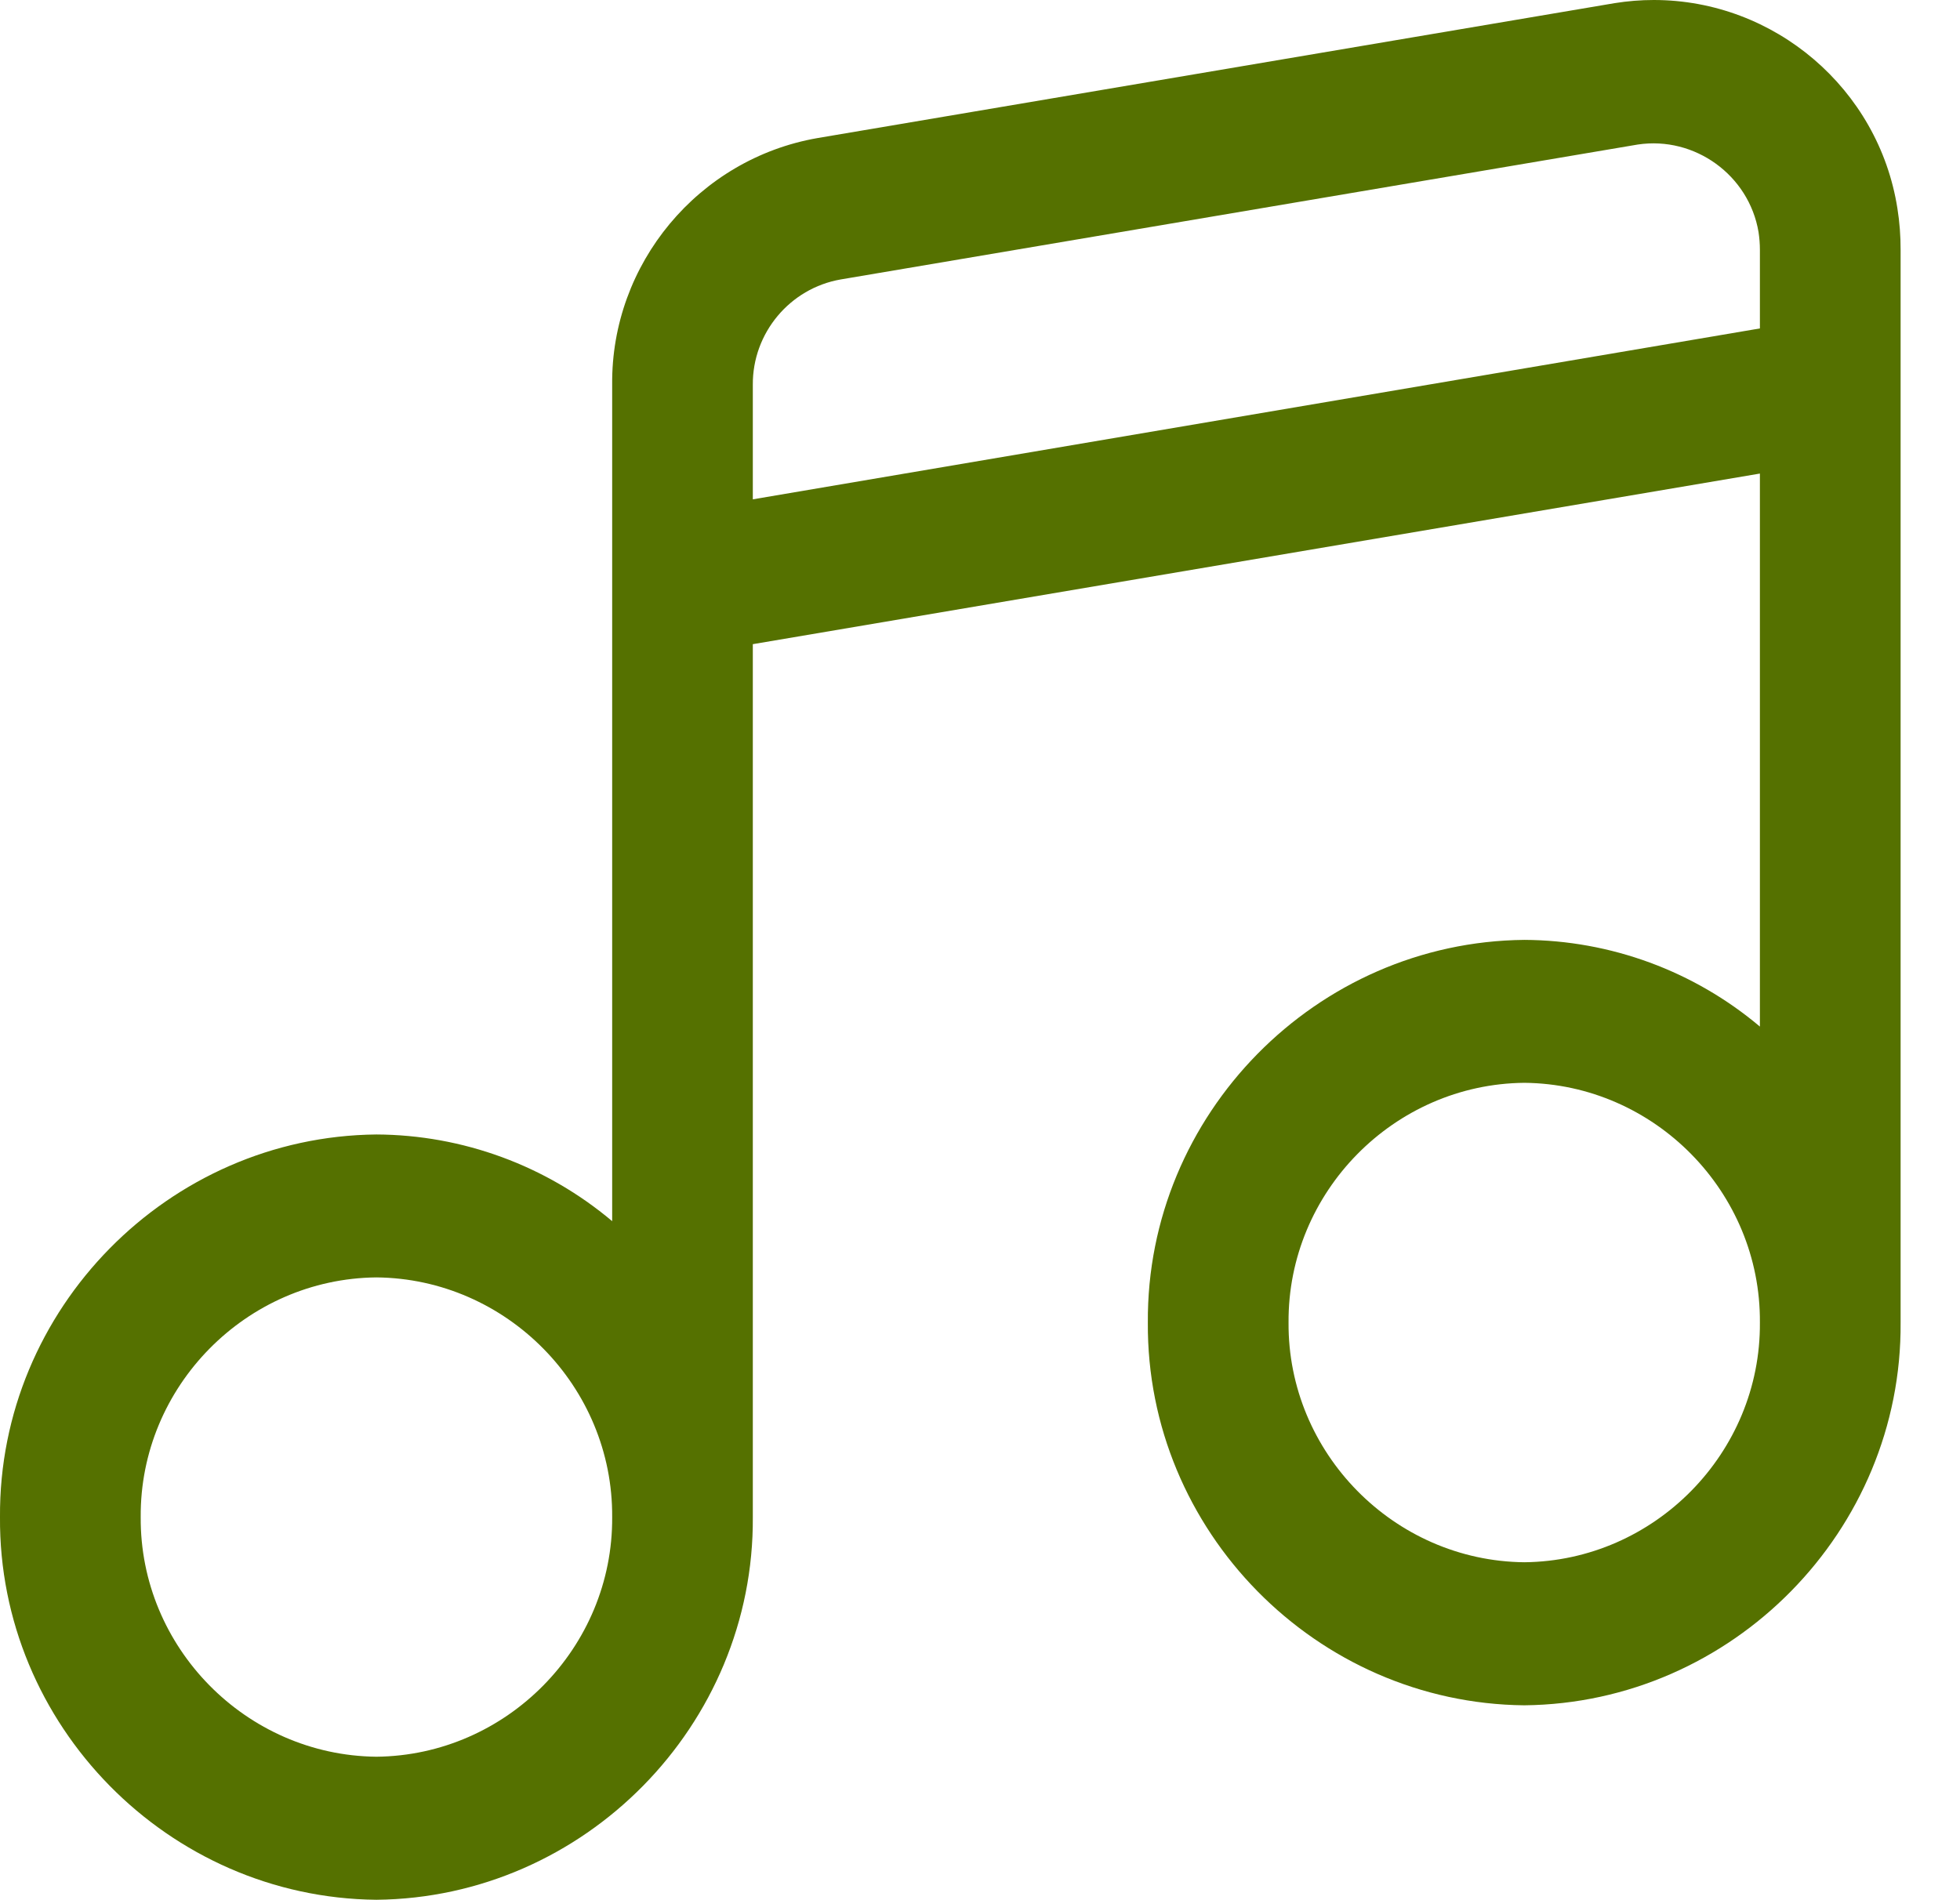
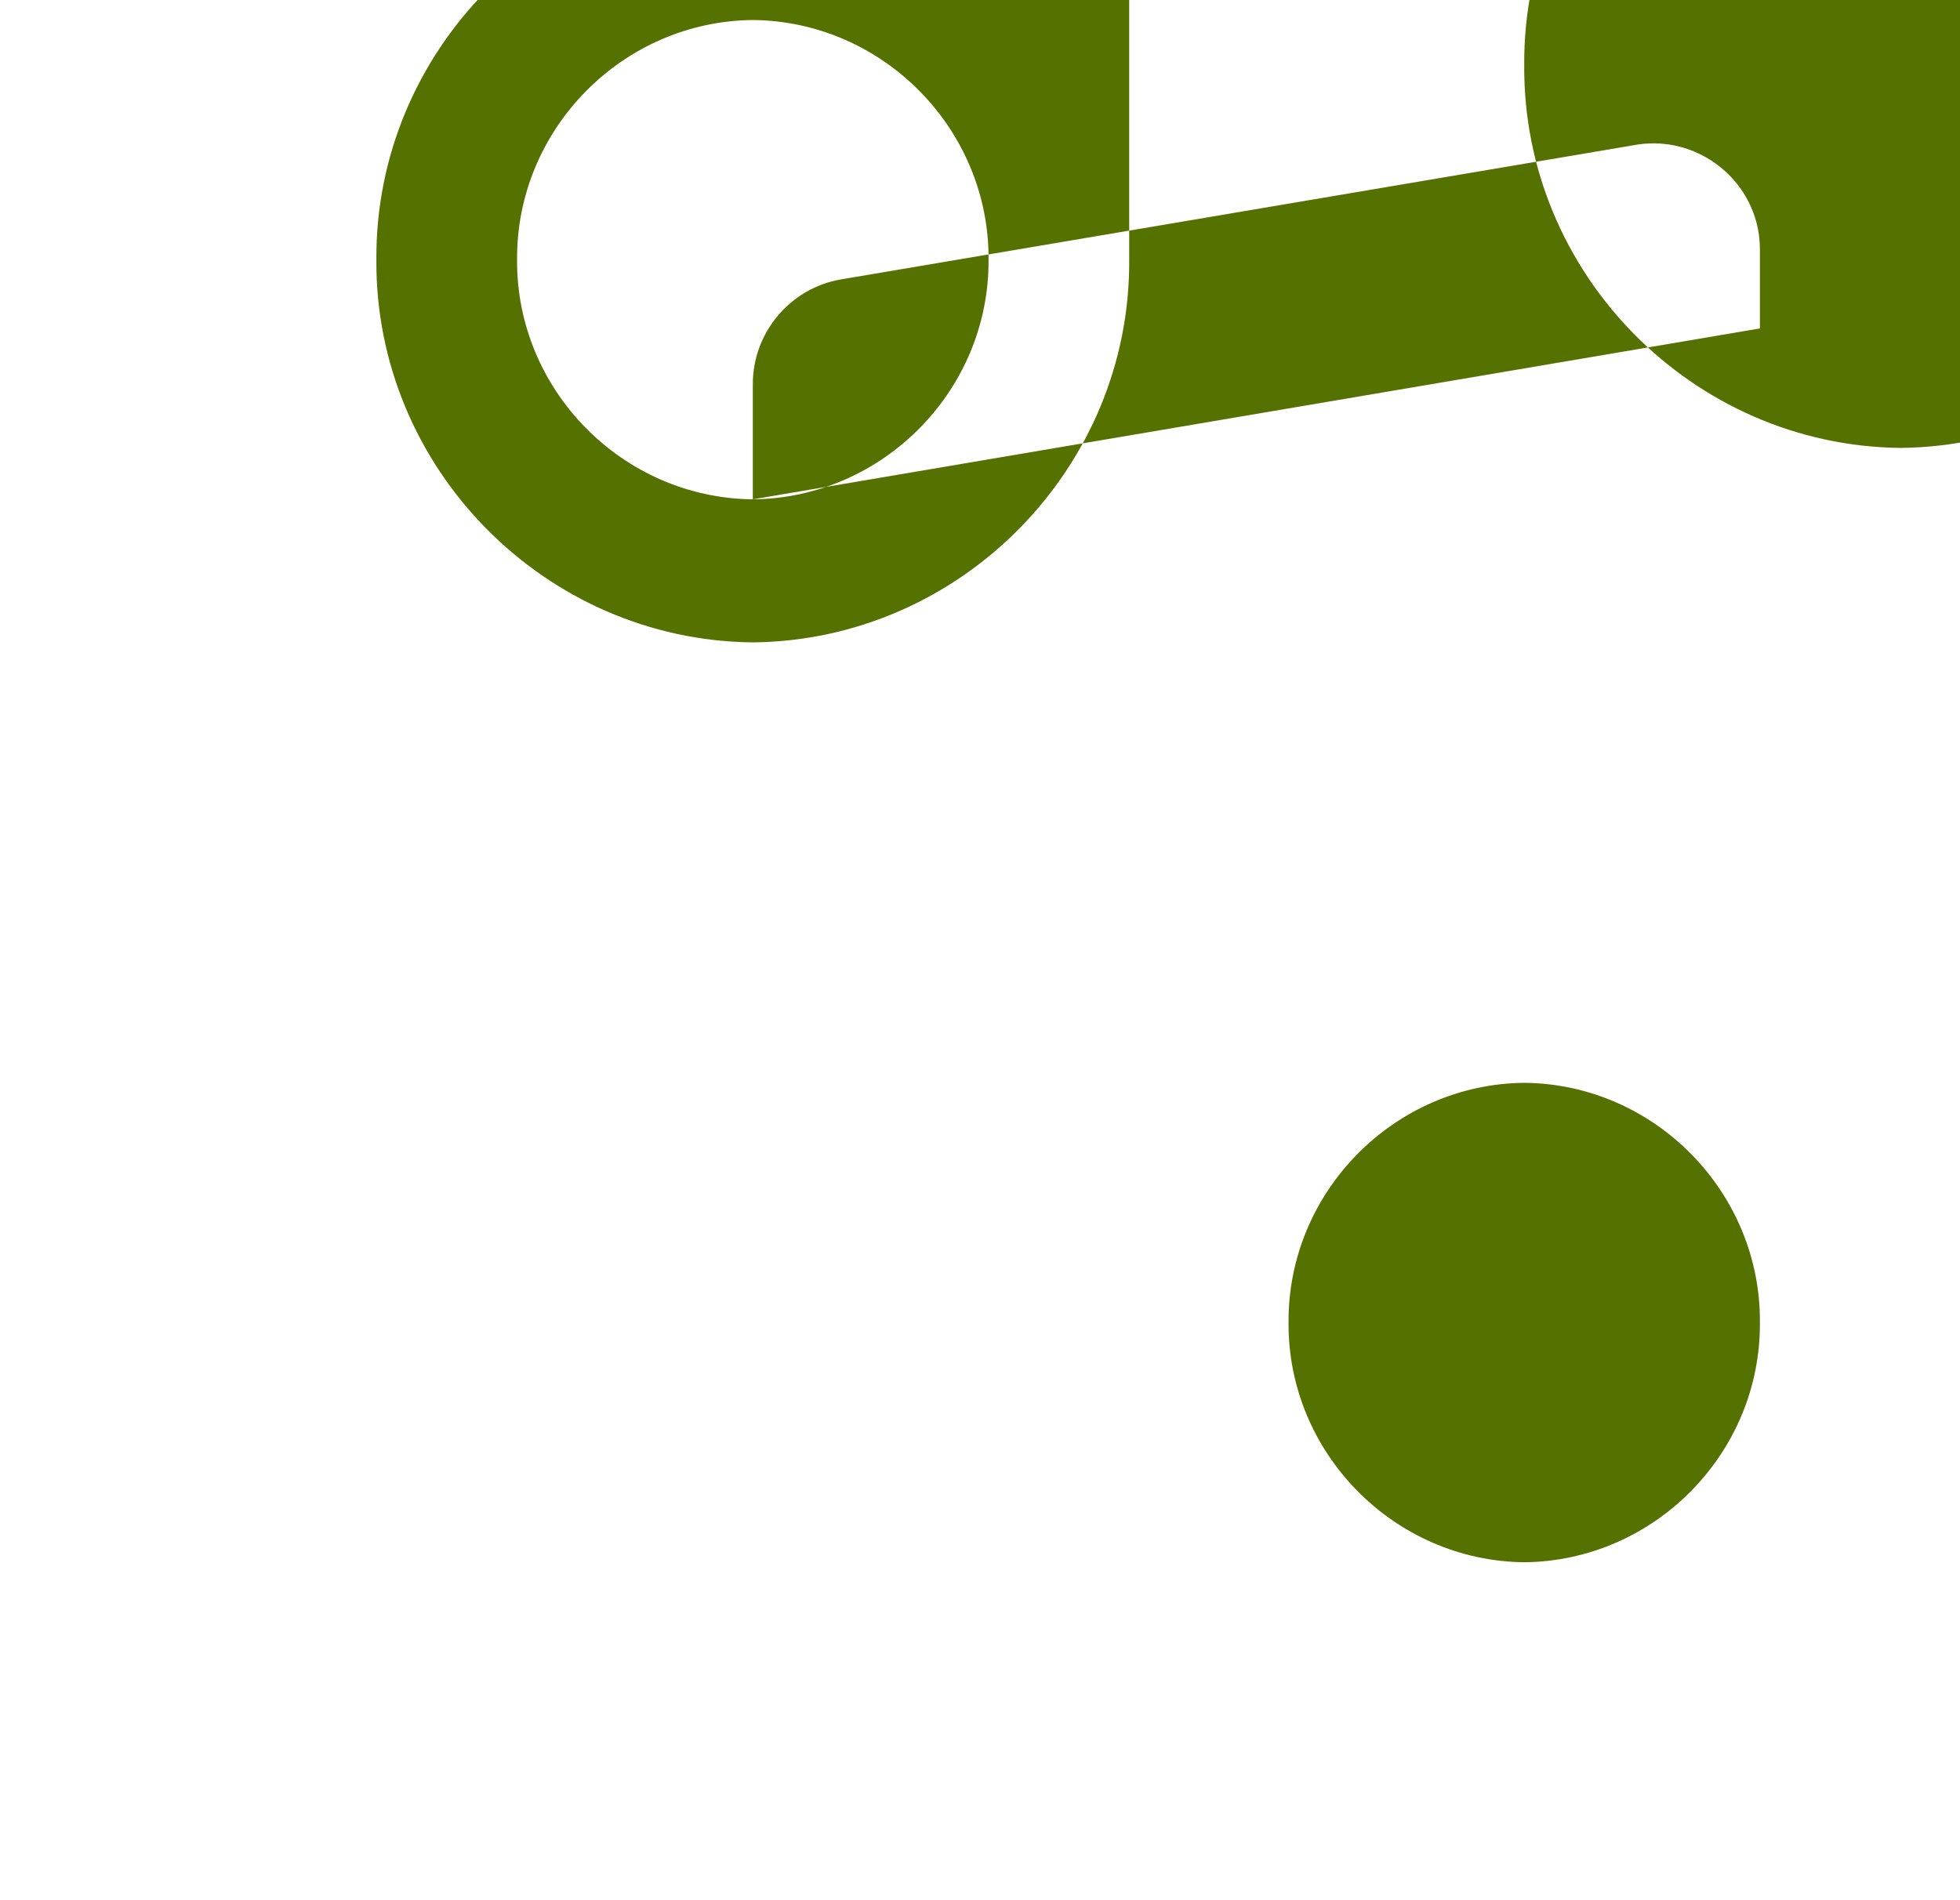
<svg xmlns="http://www.w3.org/2000/svg" width="100%" height="100%" viewBox="0 0 33 32" version="1.1" xml:space="preserve" style="fill-rule:evenodd;clip-rule:evenodd;stroke-linejoin:round;stroke-miterlimit:2;">
-   <path id="musika-2" d="M25.665,26.309c-2.195,-0.022 -3.985,-1.842 -3.97,-4.037c-0.015,-2.196 1.775,-4.016 3.97,-4.037c2.194,0.021 3.983,1.842 3.966,4.037c0.017,2.194 -1.772,4.015 -3.966,4.037m-12.99,-17.9l0,-1.928c-0.007,-0.871 0.623,-1.626 1.48,-1.775l13.42,-2.272c0.96,-0.144 1.872,0.516 2.033,1.474c0.015,0.099 0.023,0.199 0.023,0.3l0,1.323l-16.956,2.878Zm-6.337,21.175c-2.195,-0.022 -3.985,-1.842 -3.969,-4.037c-0.015,-2.195 1.775,-4.014 3.969,-4.035c2.195,0.021 3.984,1.841 3.969,4.036c0.015,2.194 -1.774,4.014 -3.969,4.036m25.608,-26.075c-0.315,-2.012 -2.066,-3.509 -4.102,-3.509c-0.22,-0 -0.441,0.018 -0.659,0.053l-13.42,2.272c-2.005,0.349 -3.477,2.116 -3.458,4.152l0,14.088c-1.111,-0.936 -2.516,-1.453 -3.969,-1.46c-3.503,0.034 -6.361,2.938 -6.338,6.442c-0.025,3.505 2.833,6.412 6.338,6.446c3.504,-0.035 6.362,-2.941 6.337,-6.445l0,-14.7l16.956,-2.873l0,9.313c-1.11,-0.936 -2.514,-1.453 -3.966,-1.46c-3.505,0.033 -6.364,2.94 -6.339,6.445c-0.025,3.505 2.834,6.411 6.339,6.445c3.504,-0.036 6.361,-2.942 6.335,-6.446l0,-18.063c0.001,-0.235 -0.017,-0.469 -0.054,-0.7" style="fill:#557100;fill-rule:nonzero;" />
+   <path id="musika-2" d="M25.665,26.309c-2.195,-0.022 -3.985,-1.842 -3.97,-4.037c-0.015,-2.196 1.775,-4.016 3.97,-4.037c2.194,0.021 3.983,1.842 3.966,4.037c0.017,2.194 -1.772,4.015 -3.966,4.037m-12.99,-17.9l0,-1.928c-0.007,-0.871 0.623,-1.626 1.48,-1.775l13.42,-2.272c0.96,-0.144 1.872,0.516 2.033,1.474c0.015,0.099 0.023,0.199 0.023,0.3l0,1.323l-16.956,2.878Zc-2.195,-0.022 -3.985,-1.842 -3.969,-4.037c-0.015,-2.195 1.775,-4.014 3.969,-4.035c2.195,0.021 3.984,1.841 3.969,4.036c0.015,2.194 -1.774,4.014 -3.969,4.036m25.608,-26.075c-0.315,-2.012 -2.066,-3.509 -4.102,-3.509c-0.22,-0 -0.441,0.018 -0.659,0.053l-13.42,2.272c-2.005,0.349 -3.477,2.116 -3.458,4.152l0,14.088c-1.111,-0.936 -2.516,-1.453 -3.969,-1.46c-3.503,0.034 -6.361,2.938 -6.338,6.442c-0.025,3.505 2.833,6.412 6.338,6.446c3.504,-0.035 6.362,-2.941 6.337,-6.445l0,-14.7l16.956,-2.873l0,9.313c-1.11,-0.936 -2.514,-1.453 -3.966,-1.46c-3.505,0.033 -6.364,2.94 -6.339,6.445c-0.025,3.505 2.834,6.411 6.339,6.445c3.504,-0.036 6.361,-2.942 6.335,-6.446l0,-18.063c0.001,-0.235 -0.017,-0.469 -0.054,-0.7" style="fill:#557100;fill-rule:nonzero;" />
</svg>